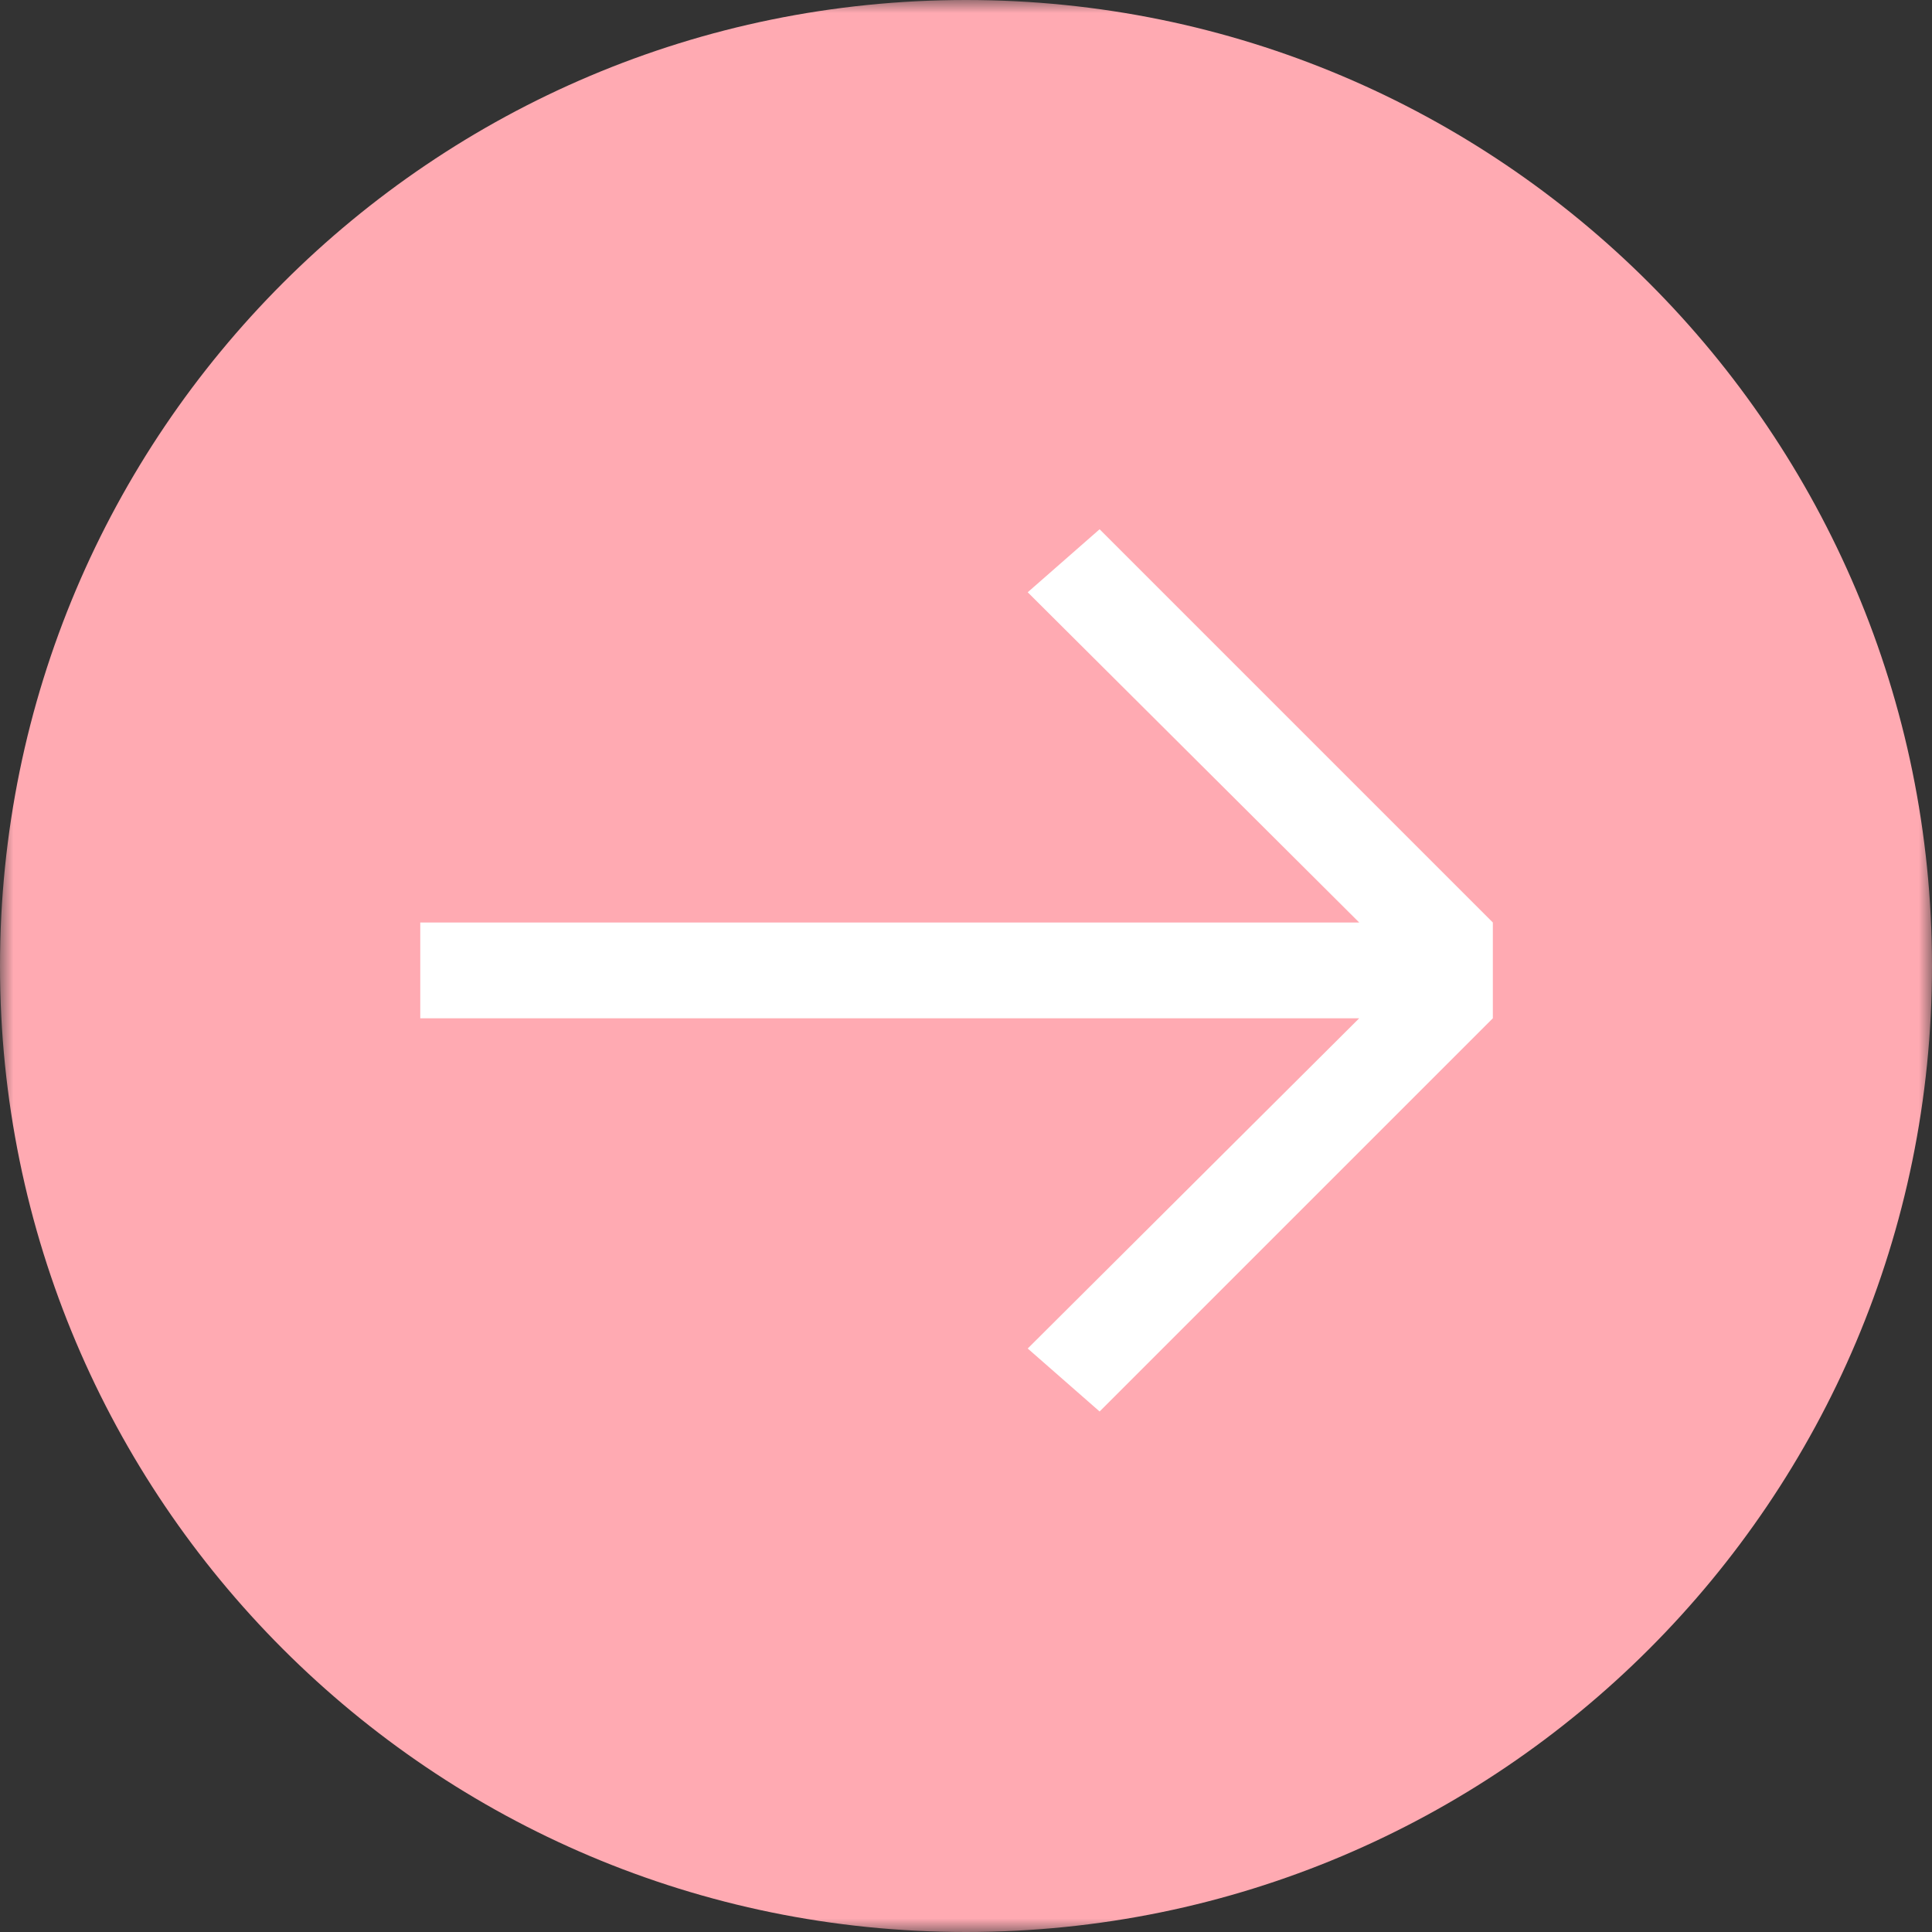
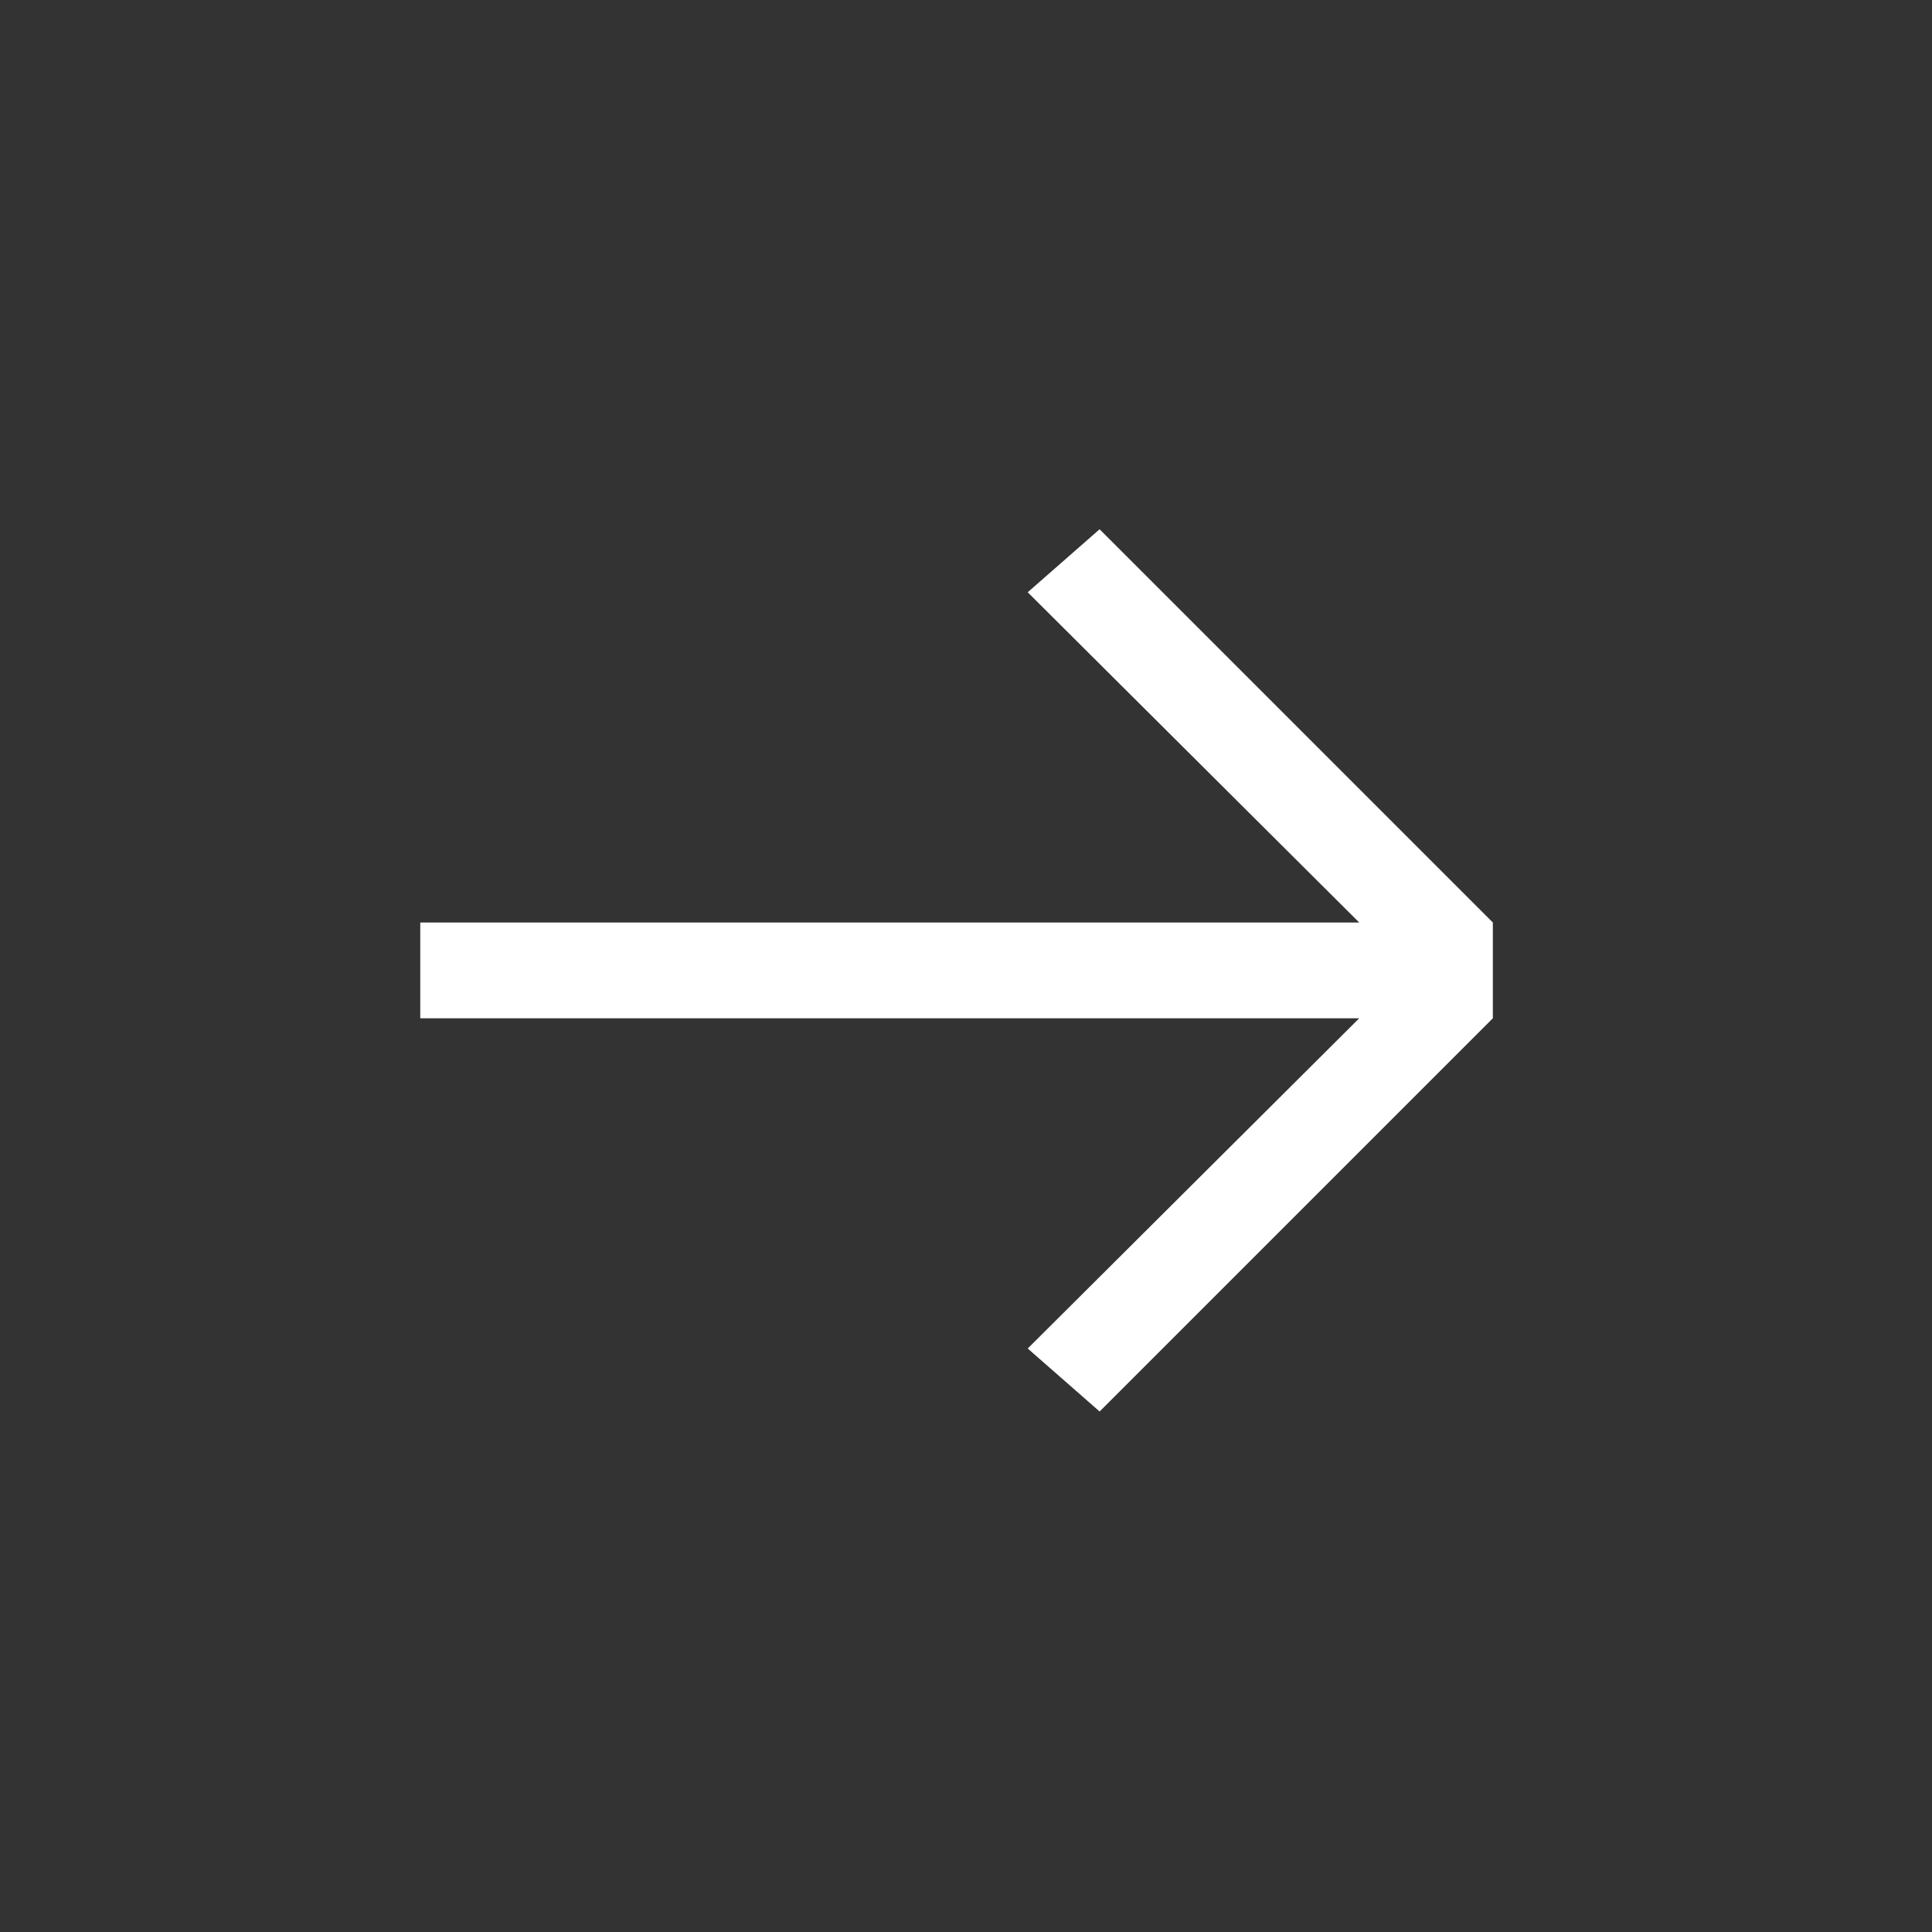
<svg xmlns="http://www.w3.org/2000/svg" xmlns:xlink="http://www.w3.org/1999/xlink" width="72" height="72" viewBox="0 0 72 72">
  <rect x="0" y="0" width="72" height="72" fill="#333333" stroke="none" />
  <defs>
-     <polygon id="a" points="0 0 72 0 72 72 0 72" />
-   </defs>
+     </defs>
  <g fill="none" fill-rule="evenodd" transform="rotate(-90 36 36)">
    <mask id="b" fill="#fff">
      <use xlink:href="#a" />
    </mask>
-     <path fill="#FFAAB2" d="M36,72 C16.118,72 -0,55.882 -0,36 C-0,16.118 16.118,0 36,0 C55.882,0 72,16.118 72,36 C72,55.882 55.882,72 36,72" mask="url(#b)" />
    <polygon fill="#FFF" points="19.398 40.979 21.745 38.3 34.052 50.654 34.052 15.662 37.621 15.662 37.621 50.654 49.928 38.3 52.276 40.979 37.621 55.634 34.052 55.634" />
  </g>
</svg>